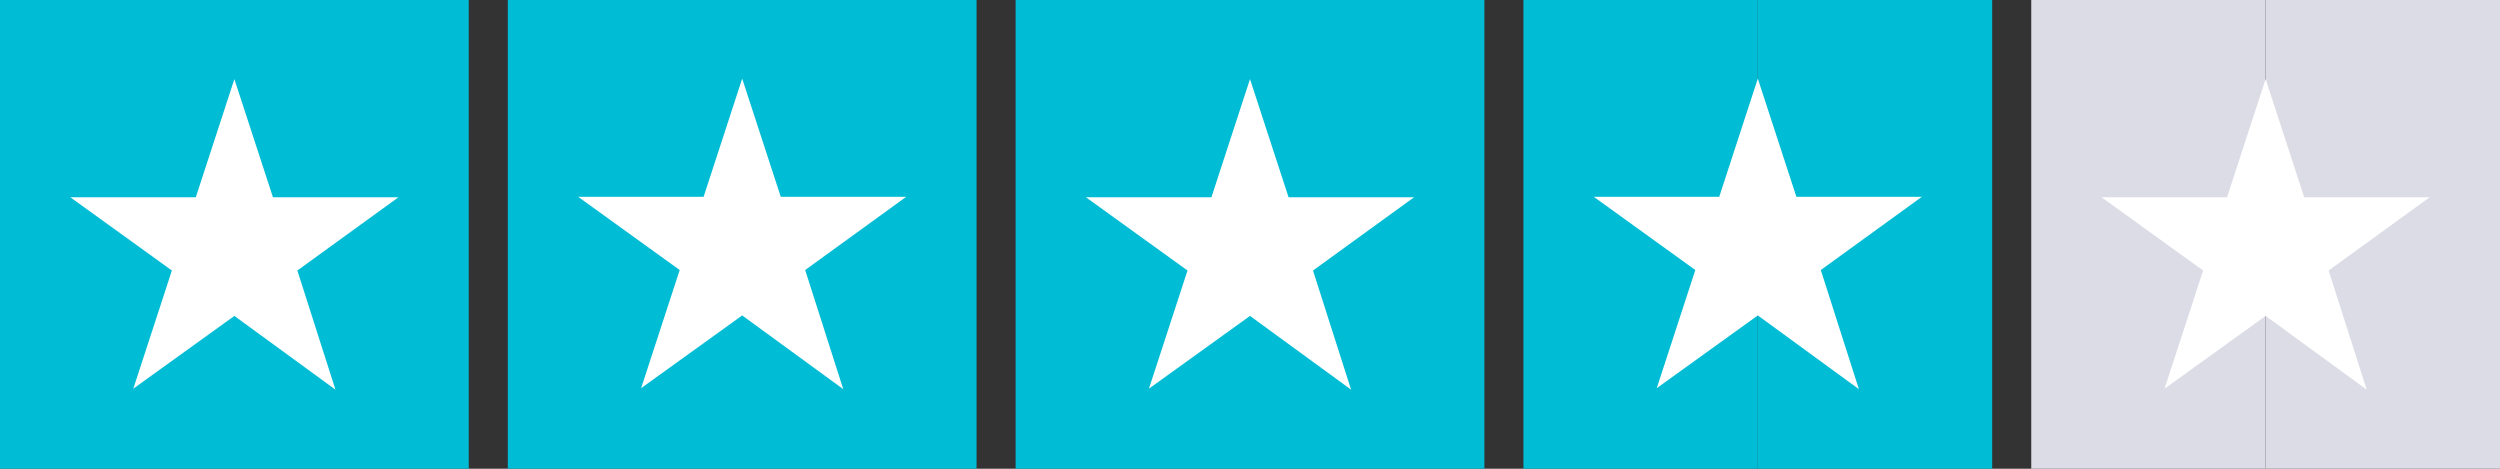
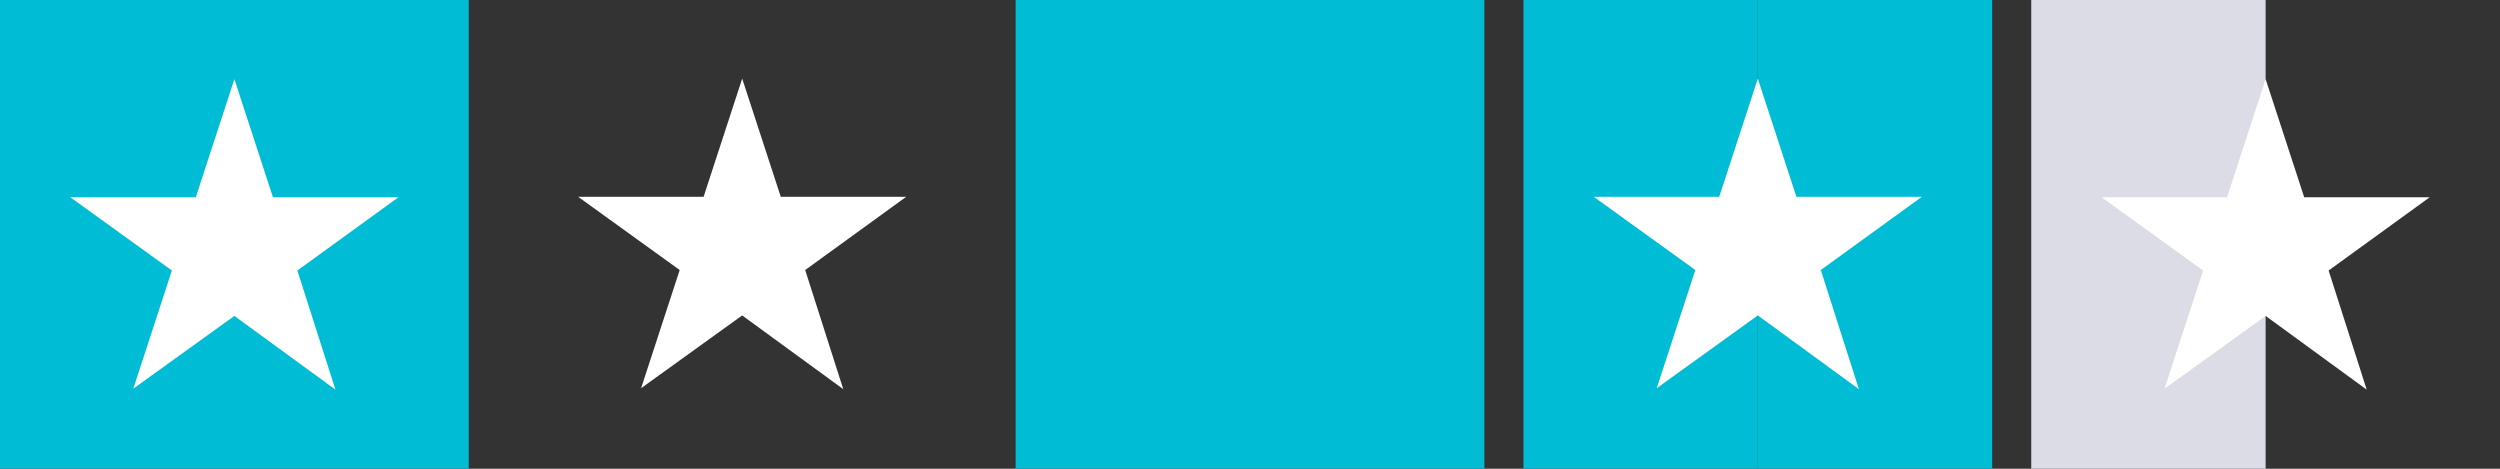
<svg xmlns="http://www.w3.org/2000/svg" version="1.1" id="Layer_1" x="0px" y="0px" viewBox="0 0 512 96" style="enable-background:new 0 0 512 96;" xml:space="preserve">
  <rect x="0" y="0" width="512" height="96" fill="#333333" stroke="none" />
  <style type="text/css">
	.st0{fill:#00BCD4;}
	.st1{fill:#DCDCE6;}
	.st2{fill:#FFFFFF;}
</style>
  <g>
    <rect id="Rectangle-path" y="0" class="st0" width="96" height="96" />
-     <rect x="104" y="0" class="st0" width="96" height="96" />
    <rect x="208" y="0" class="st0" width="96" height="96" />
    <rect x="312" y="0" class="st0" width="48" height="96" />
    <rect x="360" y="0" class="st0" width="48" height="96" />
    <g id="Half" transform="translate(416, 0)">
-       <rect x="48" y="0" class="st1" width="48" height="96" />
      <rect y="0" class="st1" width="48" height="96" />
    </g>
  </g>
  <polygon class="st2" points="185.6,40.3 159.9,40.3 152,16.1 144.1,40.3 118.4,40.3 139.2,55.3 131.3,79.5 152,64.6 172.7,79.7   164.9,55.3 " />
  <polygon class="st2" points="81.6,40.4 55.9,40.4 48,16.2 40.1,40.4 14.4,40.4 35.2,55.4 27.3,79.6 48,64.7 68.7,79.8 60.9,55.4 " />
-   <polygon class="st2" points="289.6,40.4 263.9,40.4 256,16.2 248.1,40.4 222.4,40.4 243.2,55.4 235.3,79.6 256,64.7 276.7,79.8   268.9,55.4 " />
  <polygon class="st2" points="393.6,40.3 367.9,40.3 360,16.1 352.1,40.3 326.4,40.3 347.2,55.3 339.3,79.5 360,64.6 380.7,79.7   372.9,55.3 " />
  <polygon class="st2" points="497.6,40.4 471.9,40.4 464,16.2 456.1,40.4 430.4,40.4 451.2,55.4 443.3,79.6 464,64.7 484.7,79.8   476.9,55.4 " />
</svg>